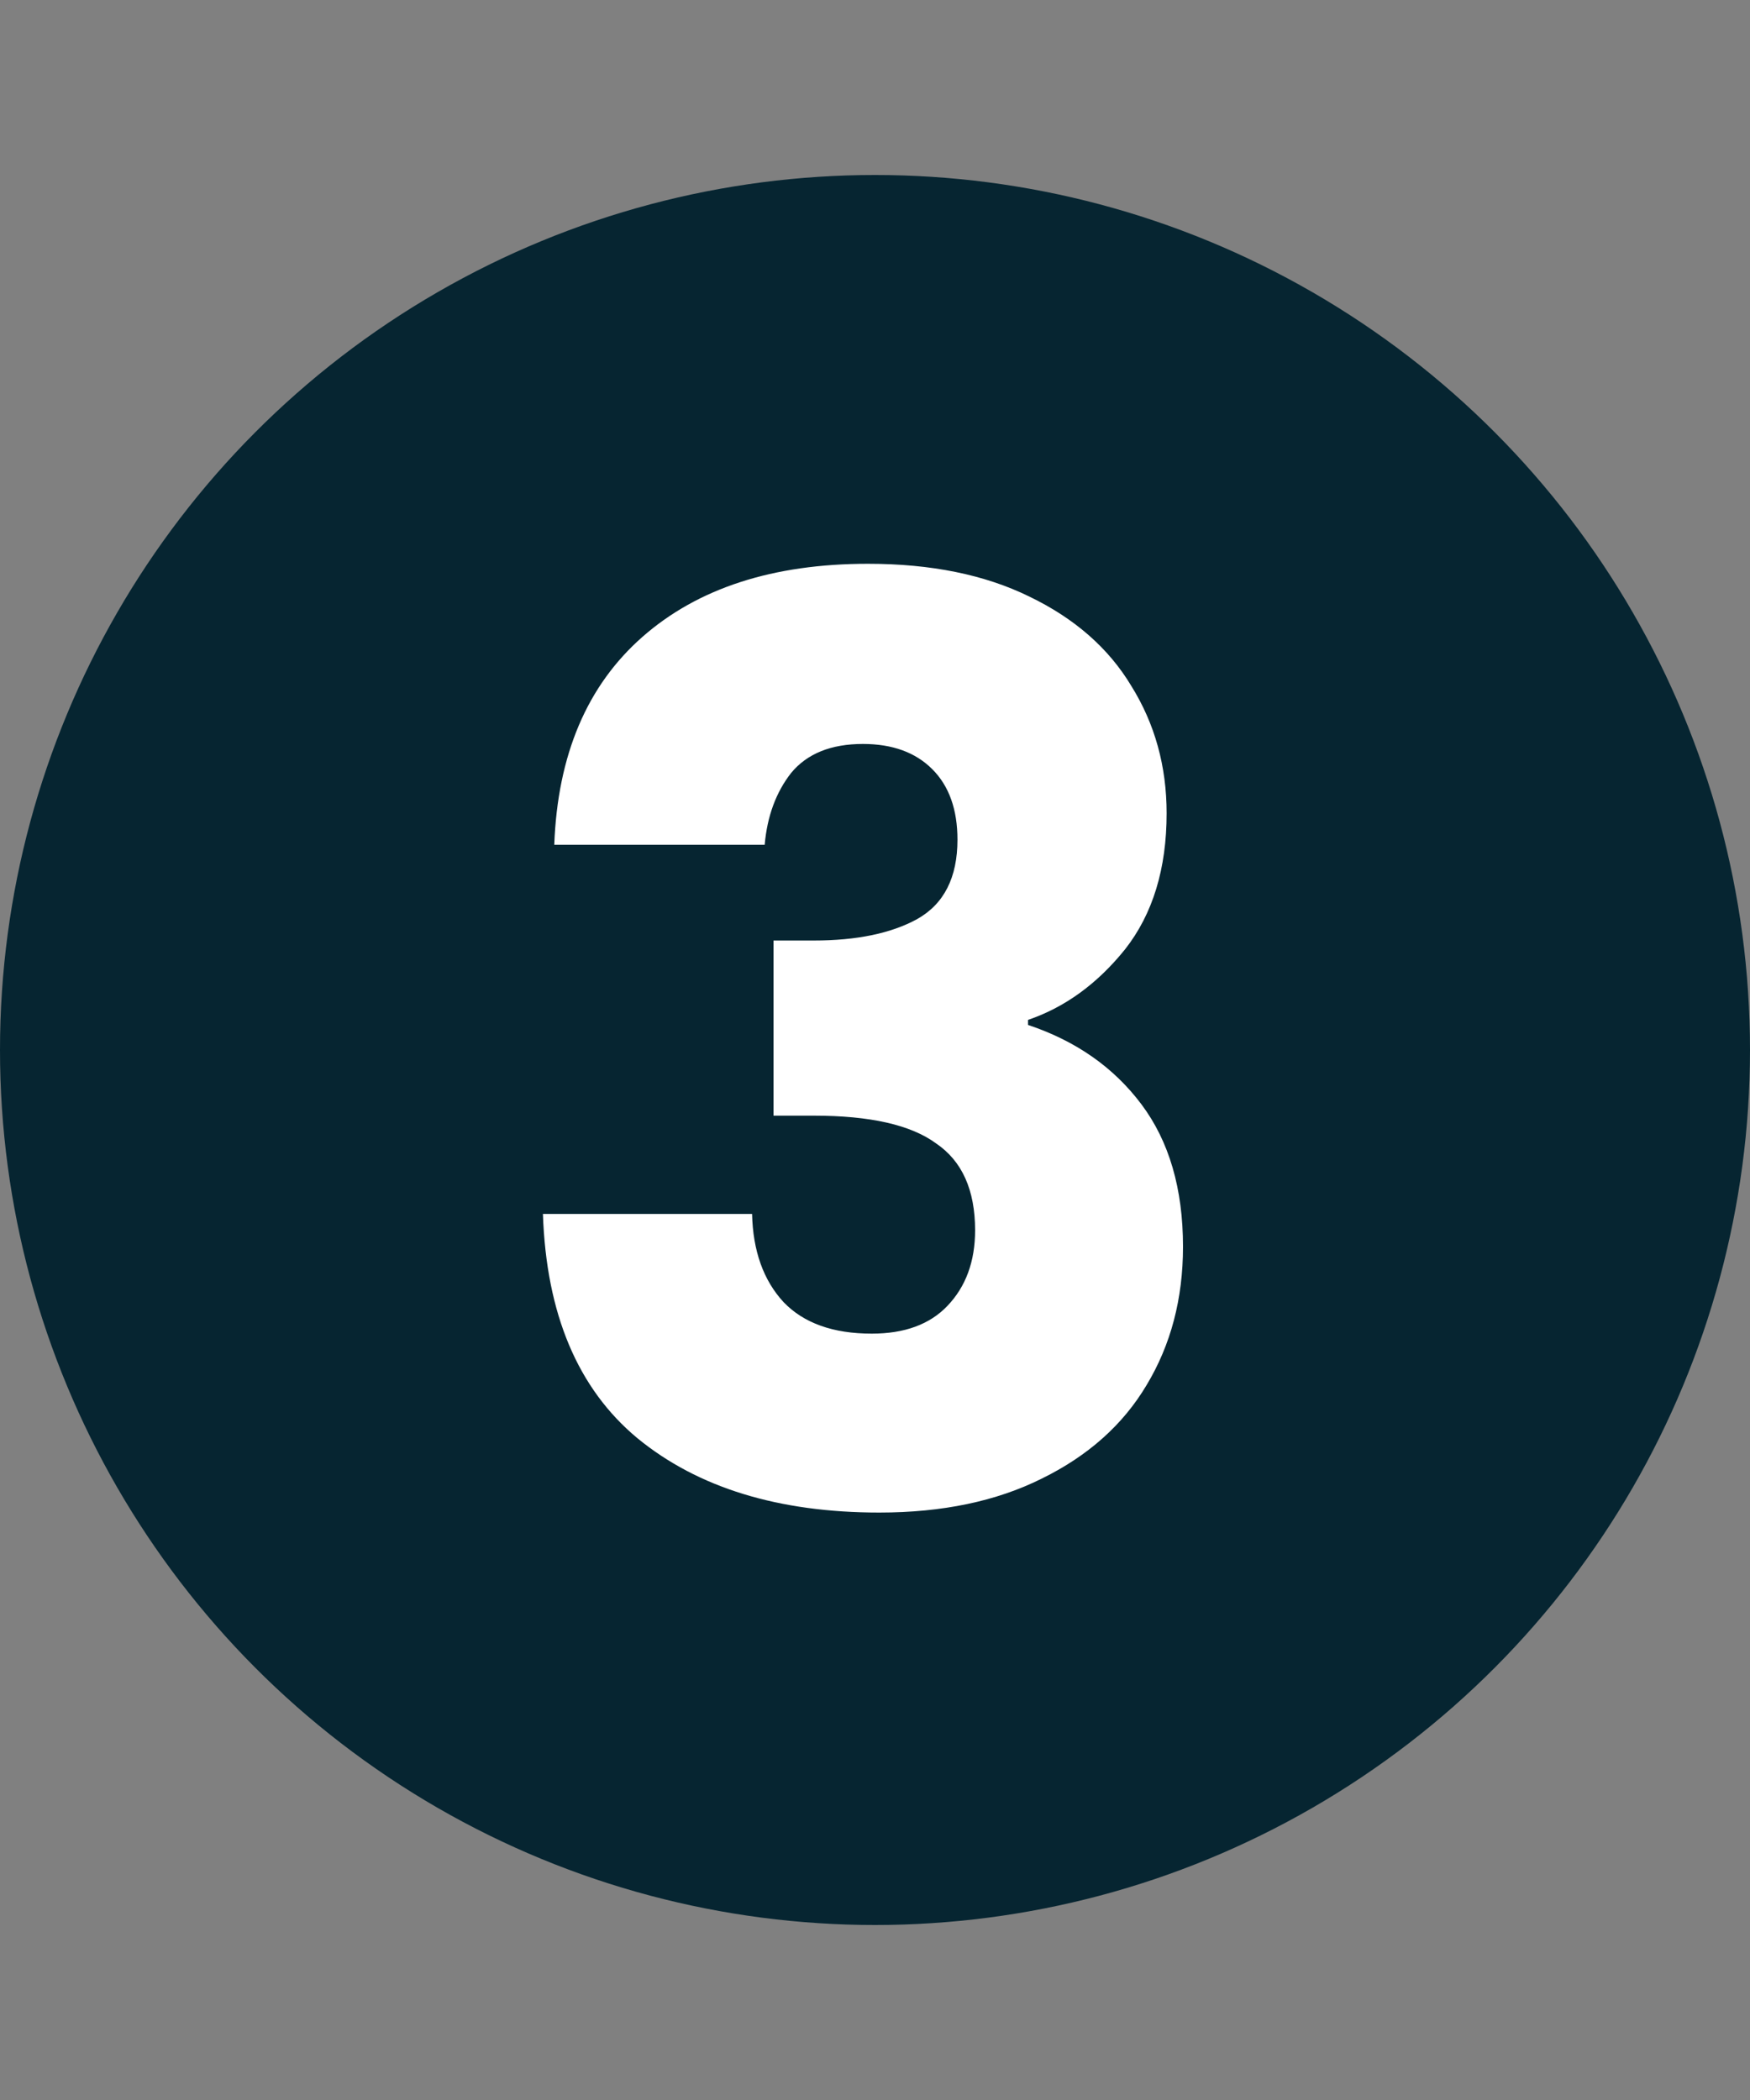
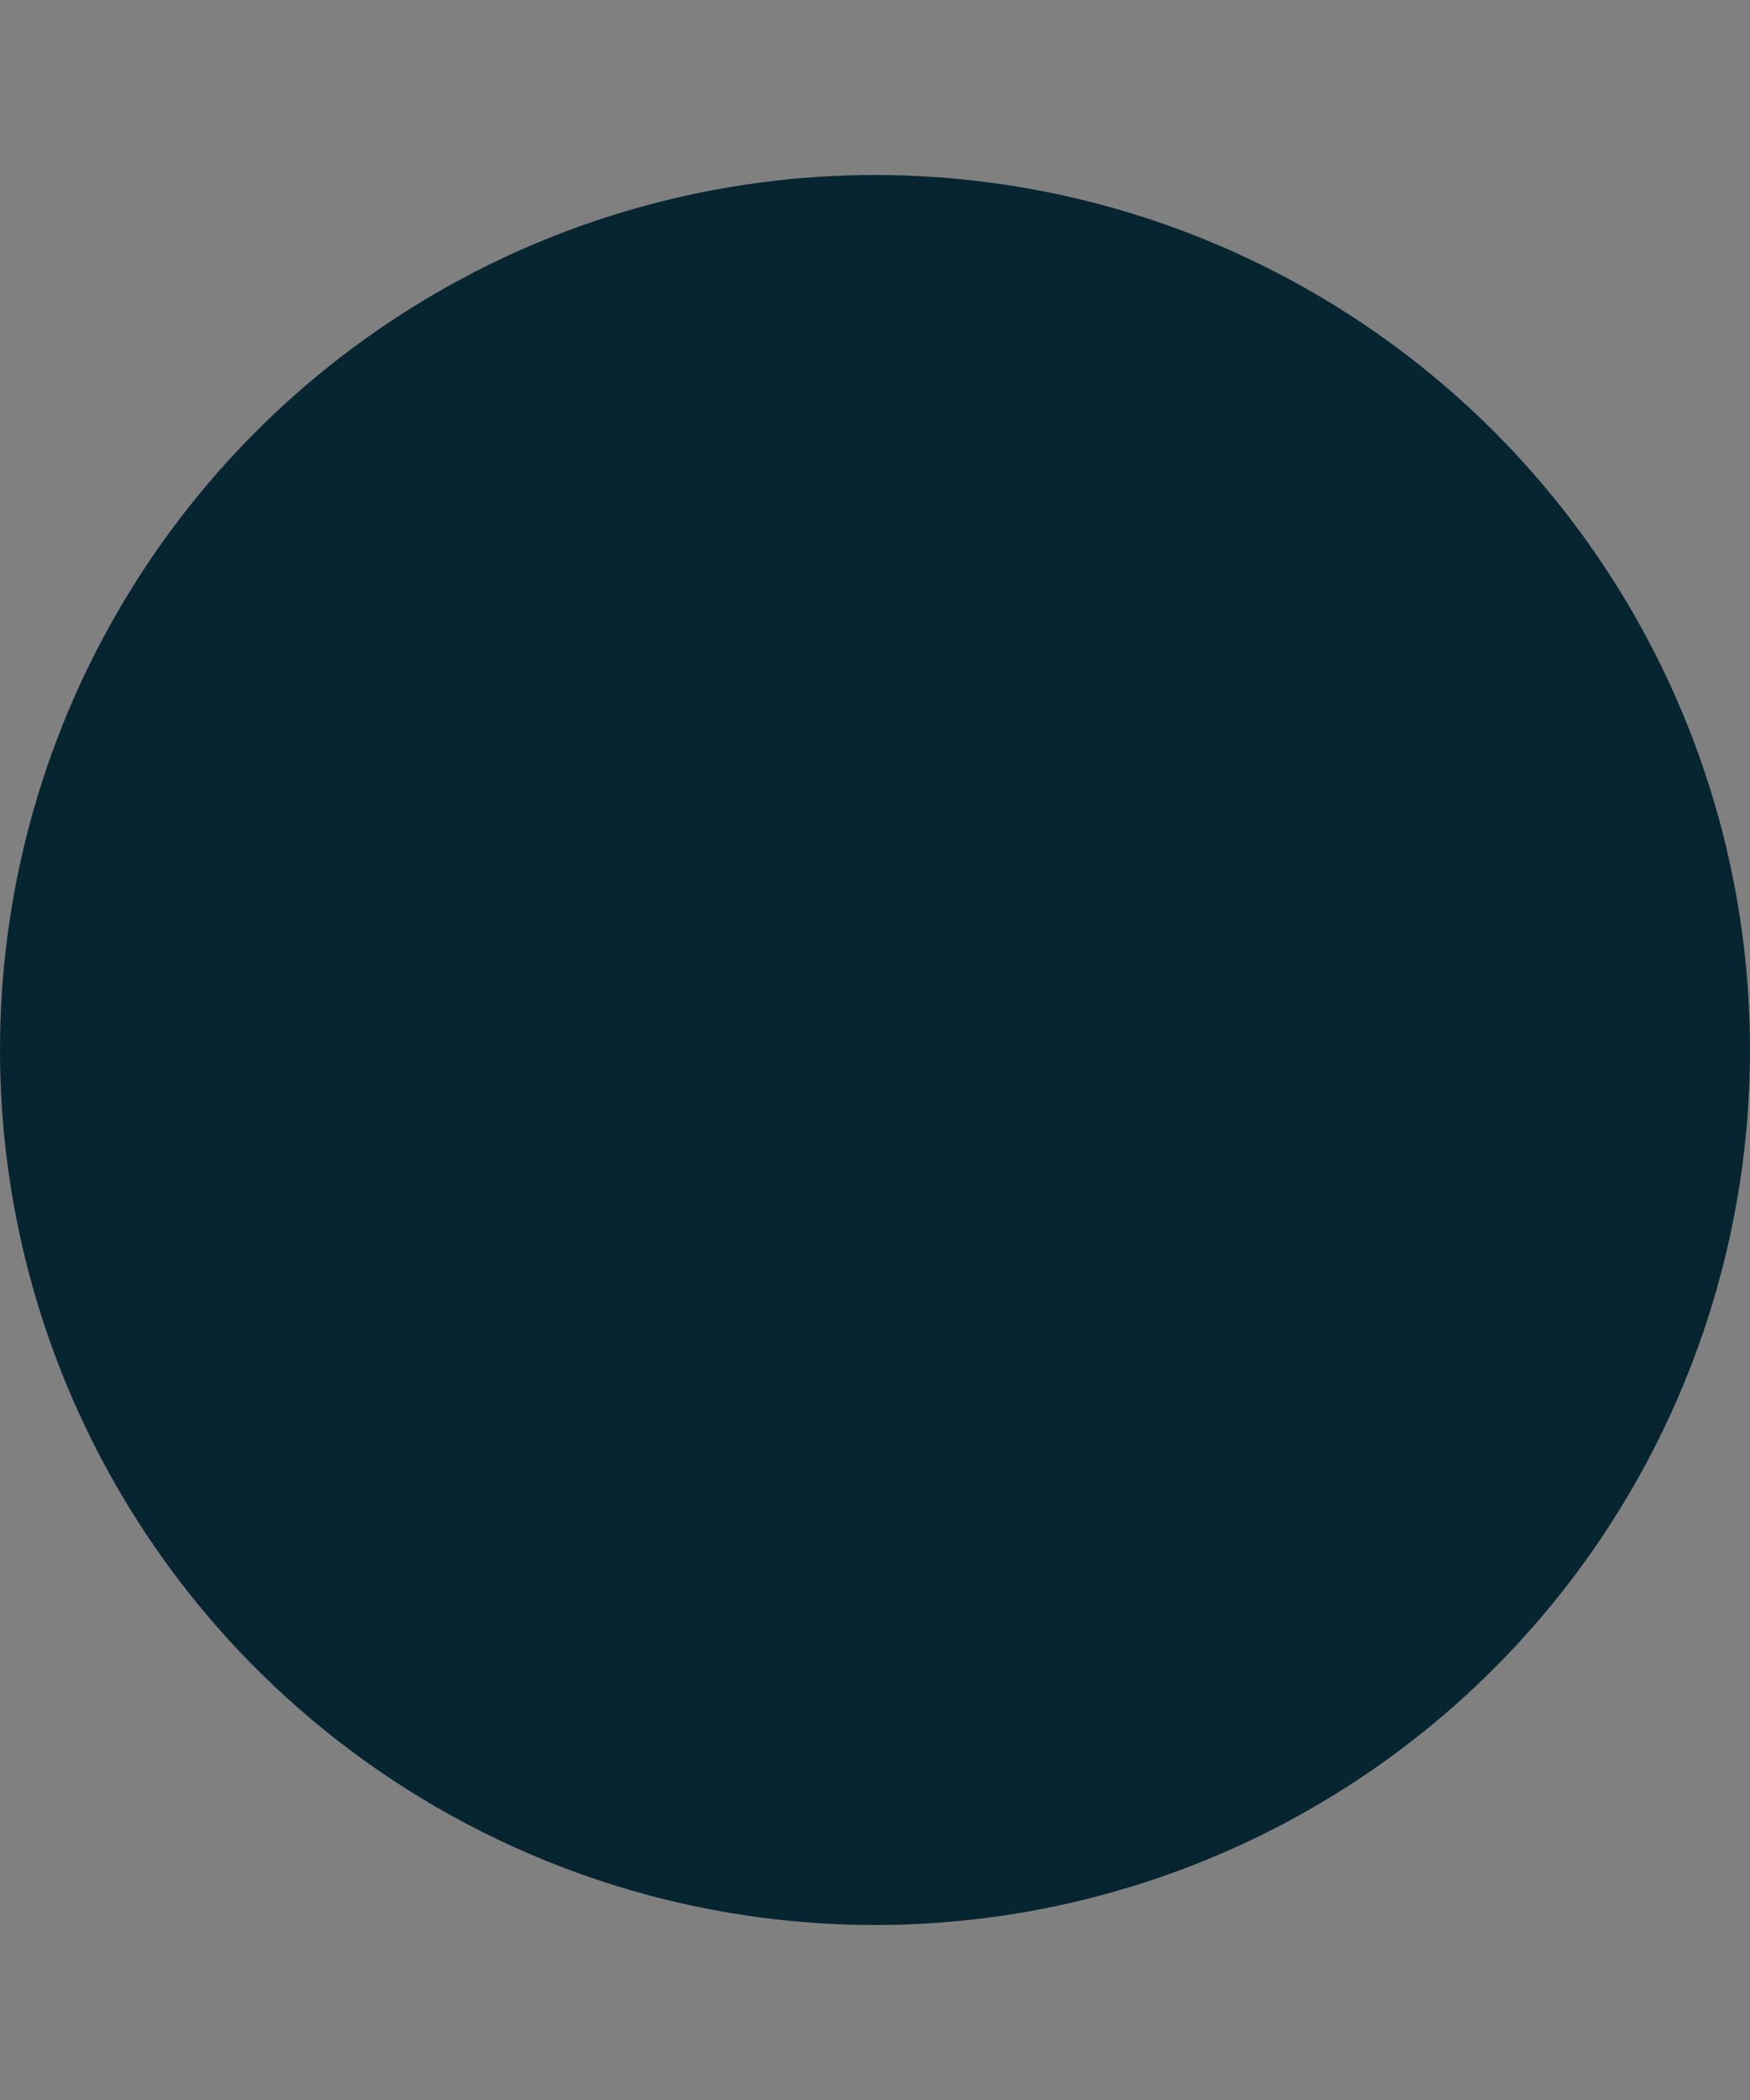
<svg xmlns="http://www.w3.org/2000/svg" width="50" height="60" viewBox="0 0 50 60" fill="none">
  <rect x="0" y="0" width="50" height="60" fill="#808080" stroke="none" />
  <circle cx="25" cy="30" r="25" fill="#062531" />
-   <path d="M15.836 24.136C15.932 21.568 16.772 19.588 18.356 18.196C19.94 16.804 22.088 16.108 24.8 16.108C26.6 16.108 28.136 16.42 29.408 17.044C30.704 17.668 31.676 18.52 32.324 19.6C32.996 20.68 33.332 21.892 33.332 23.236C33.332 24.82 32.936 26.116 32.144 27.124C31.352 28.108 30.428 28.78 29.372 29.14V29.284C30.74 29.74 31.82 30.496 32.612 31.552C33.404 32.608 33.8 33.964 33.8 35.62C33.8 37.108 33.452 38.428 32.756 39.58C32.084 40.708 31.088 41.596 29.768 42.244C28.472 42.892 26.924 43.216 25.124 43.216C22.244 43.216 19.94 42.508 18.212 41.092C16.508 39.676 15.608 37.54 15.512 34.684H21.488C21.512 35.74 21.812 36.58 22.388 37.204C22.964 37.804 23.804 38.104 24.908 38.104C25.844 38.104 26.564 37.84 27.068 37.312C27.596 36.76 27.86 36.04 27.86 35.152C27.86 34 27.488 33.172 26.744 32.668C26.024 32.14 24.86 31.876 23.252 31.876H22.1V26.872H23.252C24.476 26.872 25.46 26.668 26.204 26.26C26.972 25.828 27.356 25.072 27.356 23.992C27.356 23.128 27.116 22.456 26.636 21.976C26.156 21.496 25.496 21.256 24.656 21.256C23.744 21.256 23.06 21.532 22.604 22.084C22.172 22.636 21.92 23.32 21.848 24.136H15.836Z" fill="white" />
</svg>